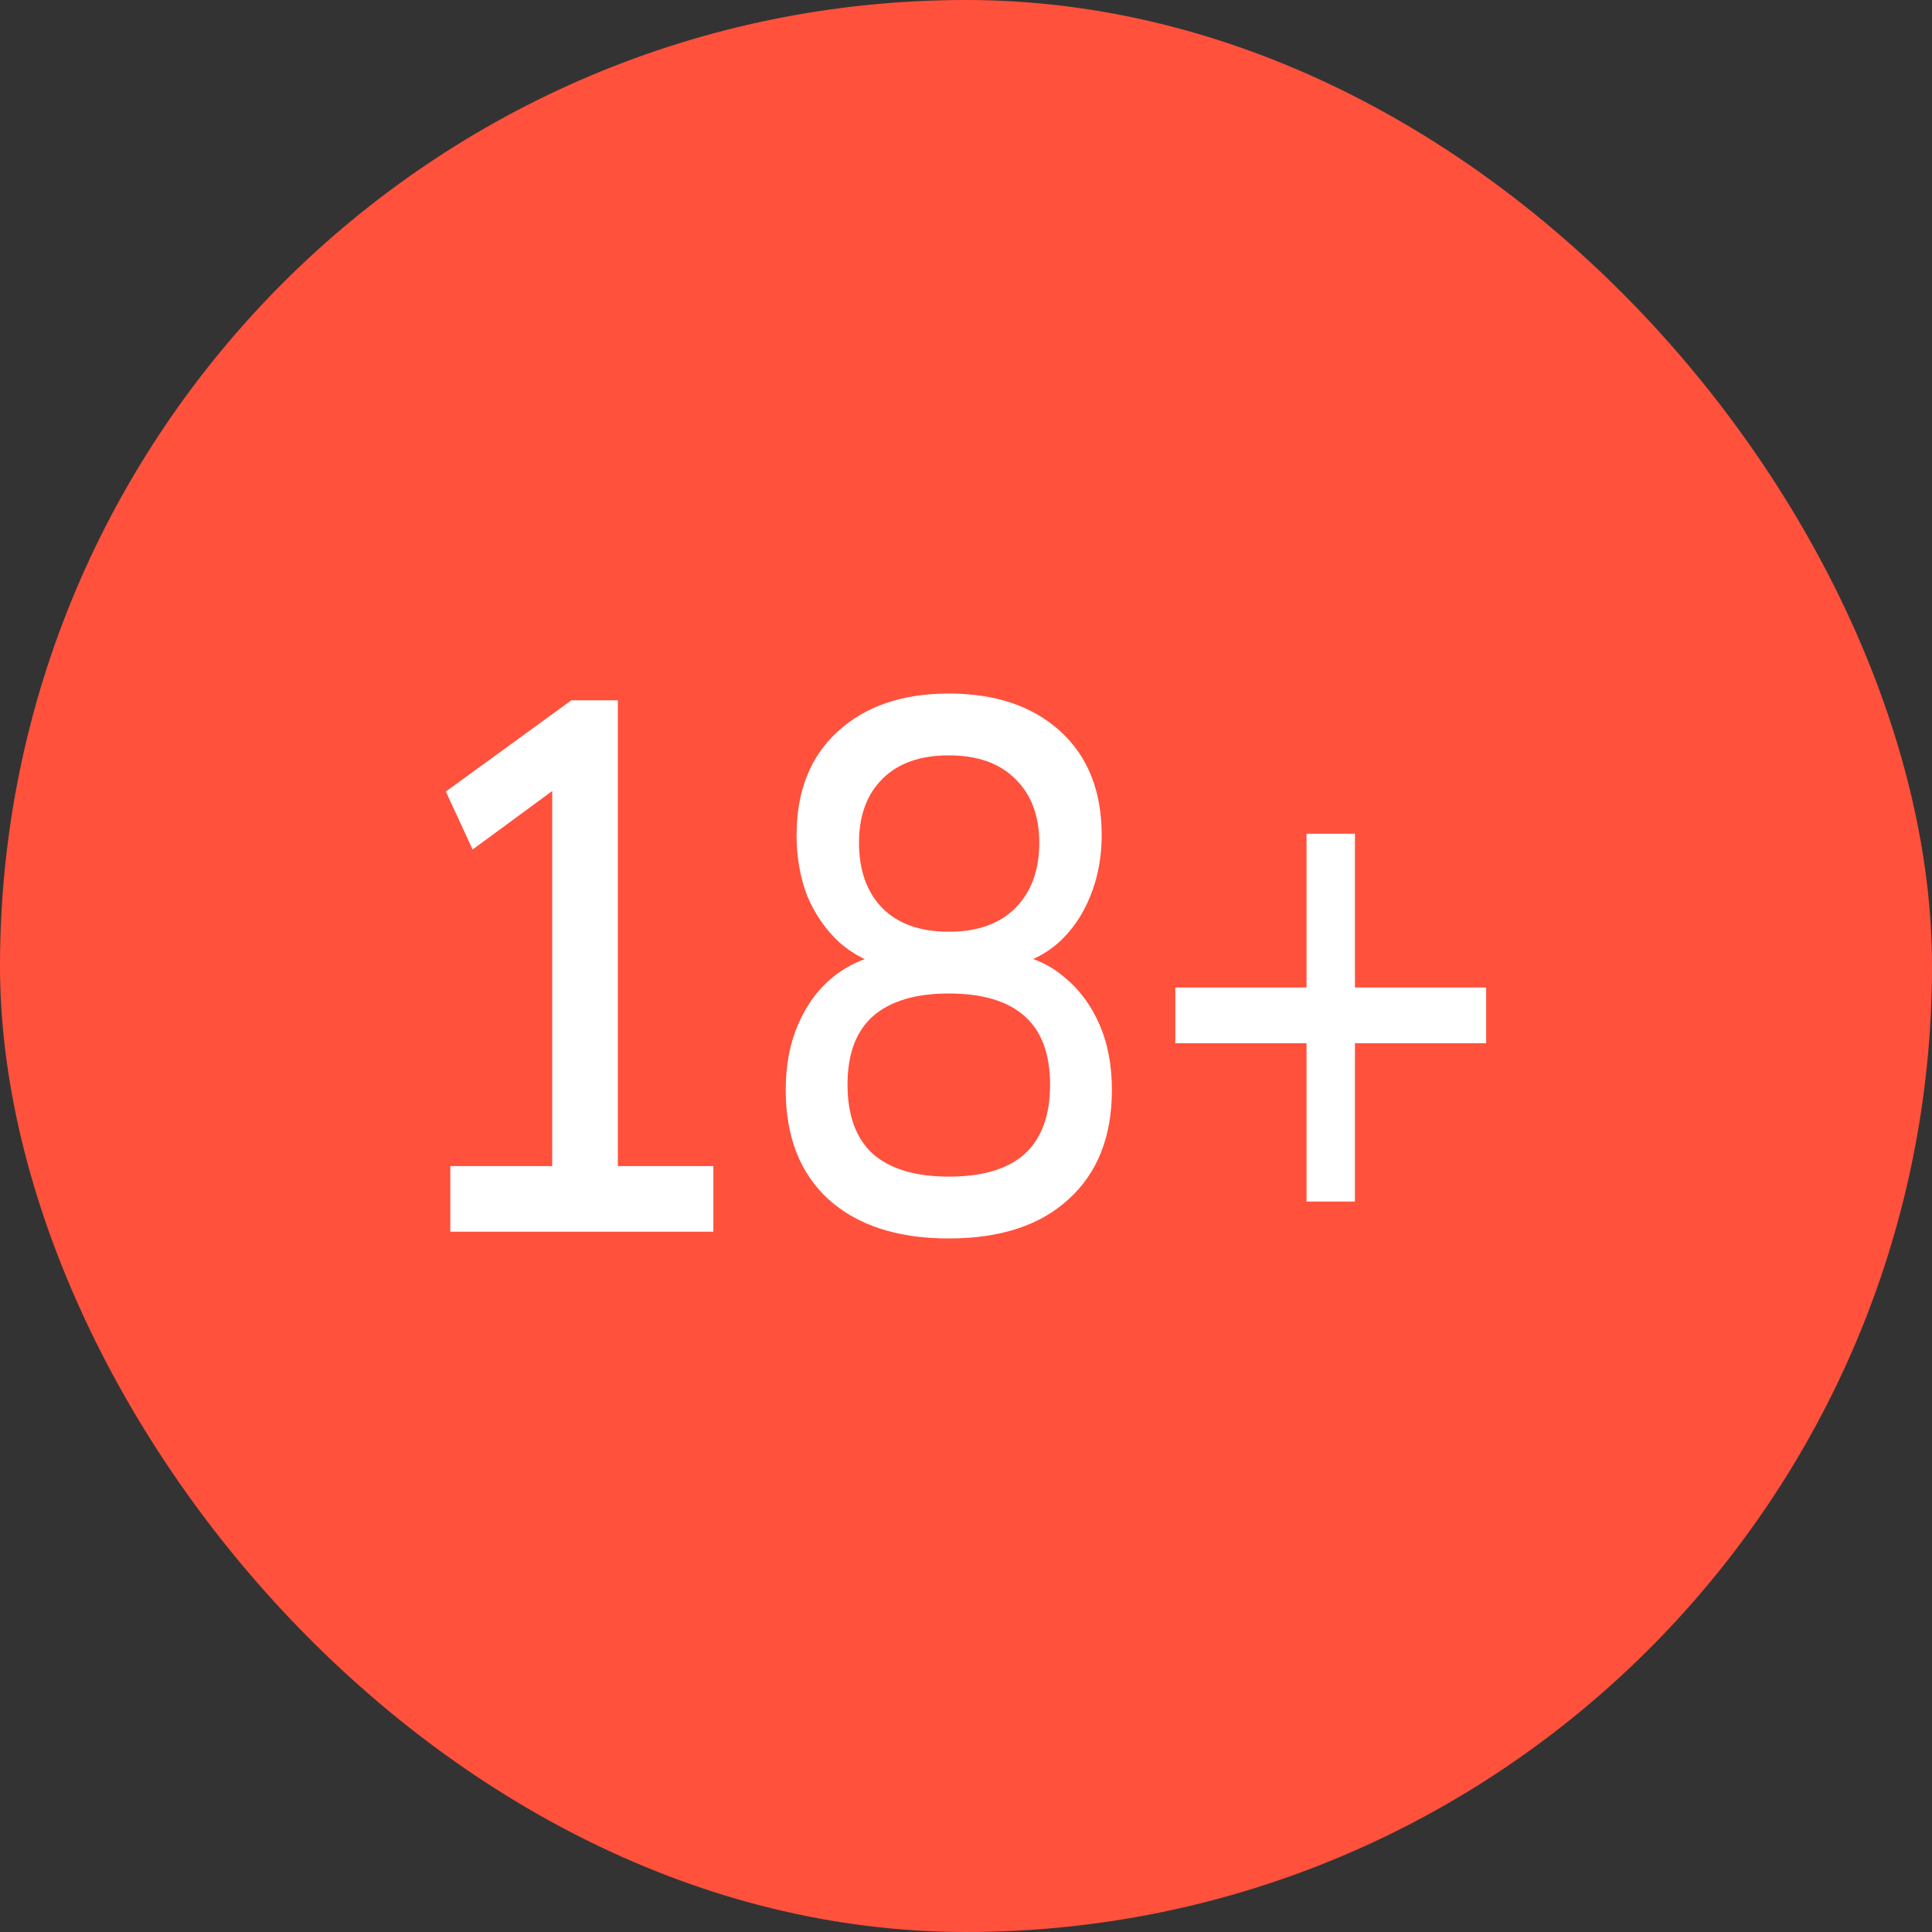
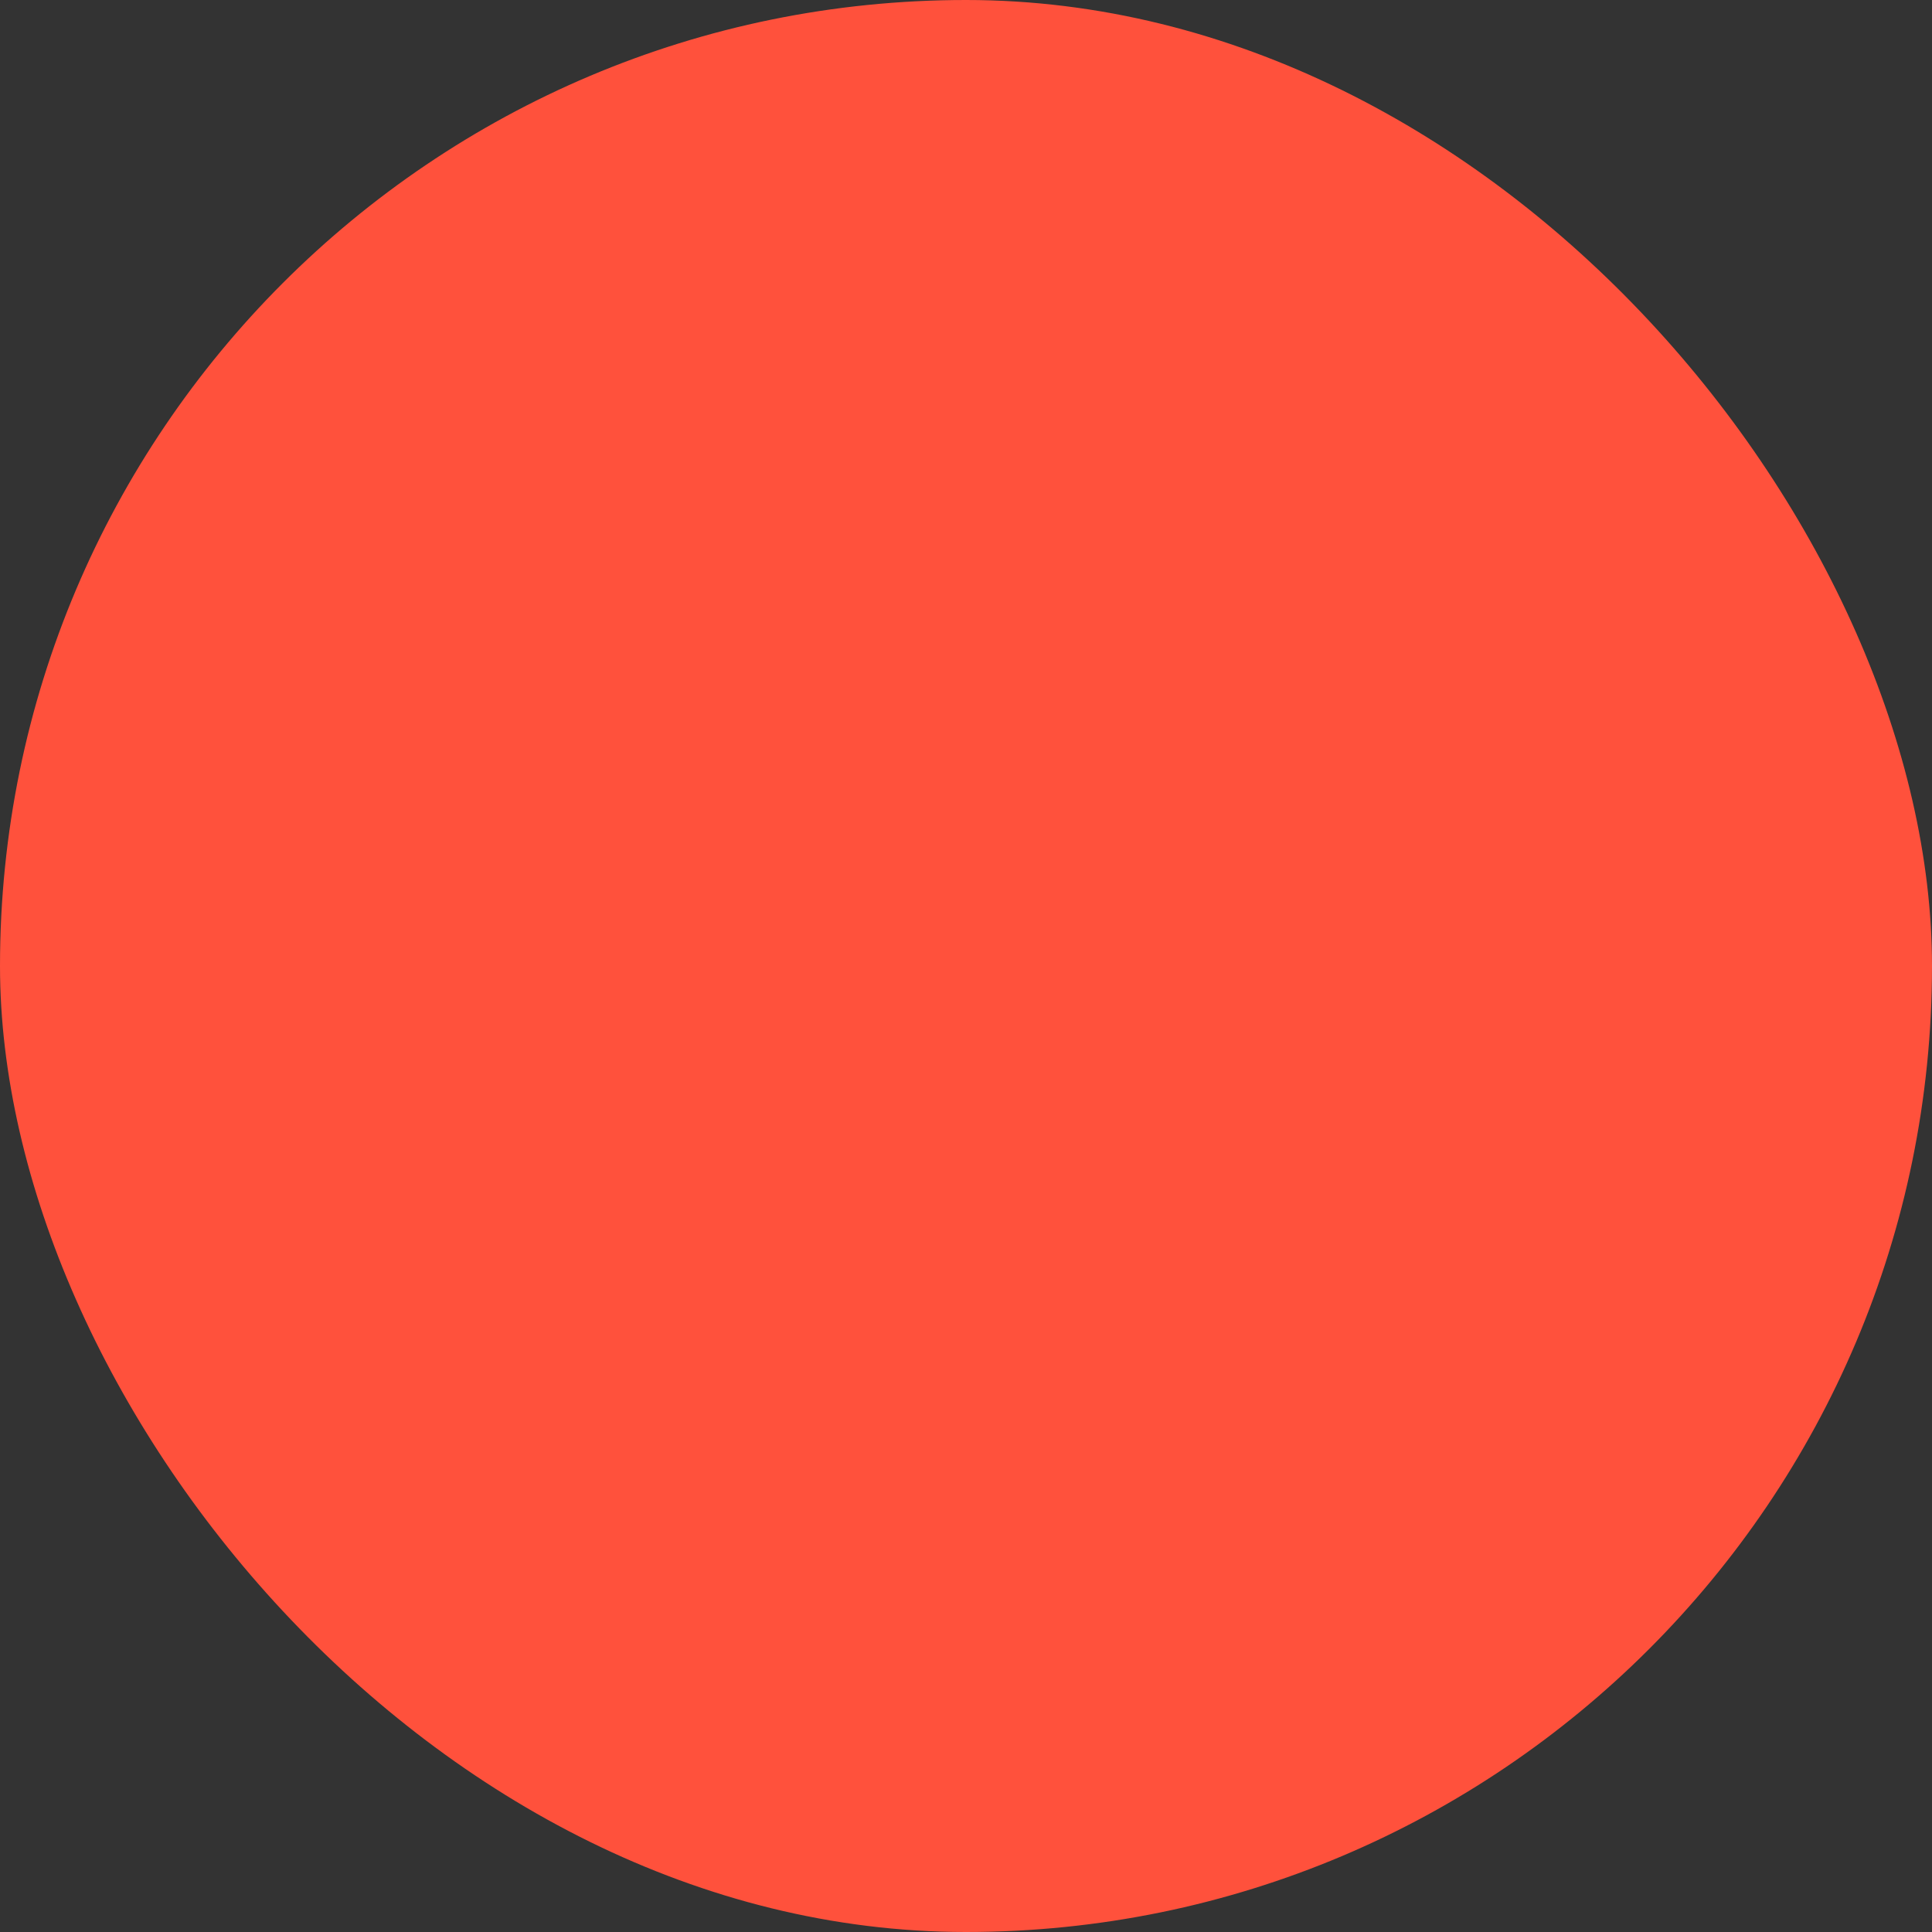
<svg xmlns="http://www.w3.org/2000/svg" width="39" height="39" viewBox="0 0 39 39" fill="none">
  <rect x="0" y="0" width="39" height="39" fill="#333333" stroke="none" />
  <rect width="39" height="39" rx="19.5" fill="#FF513C" />
-   <path d="M9.09 24.863V23.539H11.147V15.476H11.816L9.54 17.149L9 15.978L11.533 14.137H12.472V23.539H14.4V24.863H9.09Z" fill="white" />
-   <path d="M19.153 25C18.116 25 17.306 24.736 16.723 24.209C16.148 23.681 15.861 22.946 15.861 22.003C15.861 21.496 15.947 21.049 16.118 20.664C16.29 20.268 16.53 19.949 16.838 19.705C17.147 19.462 17.503 19.31 17.906 19.249V19.523C17.537 19.431 17.216 19.264 16.941 19.021C16.667 18.767 16.453 18.458 16.298 18.093C16.153 17.717 16.08 17.307 16.08 16.86C16.08 15.968 16.358 15.268 16.916 14.761C17.473 14.254 18.218 14 19.153 14C20.096 14 20.846 14.254 21.403 14.761C21.96 15.268 22.239 15.968 22.239 16.86C22.239 17.307 22.162 17.717 22.007 18.093C21.862 18.458 21.652 18.767 21.377 19.021C21.103 19.264 20.782 19.427 20.413 19.508V19.249C20.824 19.31 21.18 19.467 21.48 19.721C21.78 19.964 22.016 20.279 22.187 20.664C22.359 21.049 22.445 21.496 22.445 22.003C22.445 22.946 22.153 23.681 21.57 24.209C20.996 24.736 20.19 25 19.153 25ZM19.153 23.752C19.83 23.752 20.34 23.6 20.683 23.296C21.026 22.982 21.197 22.515 21.197 21.896C21.197 21.277 21.026 20.816 20.683 20.512C20.34 20.207 19.83 20.055 19.153 20.055C18.484 20.055 17.974 20.207 17.623 20.512C17.28 20.816 17.108 21.277 17.108 21.896C17.108 22.515 17.28 22.982 17.623 23.296C17.974 23.6 18.484 23.752 19.153 23.752ZM19.153 18.808C19.727 18.808 20.173 18.651 20.49 18.336C20.816 18.012 20.979 17.57 20.979 17.012C20.979 16.465 20.816 16.034 20.49 15.719C20.173 15.405 19.727 15.248 19.153 15.248C18.578 15.248 18.133 15.405 17.816 15.719C17.498 16.034 17.34 16.465 17.34 17.012C17.34 17.57 17.498 18.012 17.816 18.336C18.133 18.651 18.578 18.808 19.153 18.808Z" fill="white" />
-   <path d="M26.374 24.255V21.059H23.725V19.934H26.374V16.83H27.351V19.934H30V21.059H27.351V24.255H26.374Z" fill="white" />
</svg>